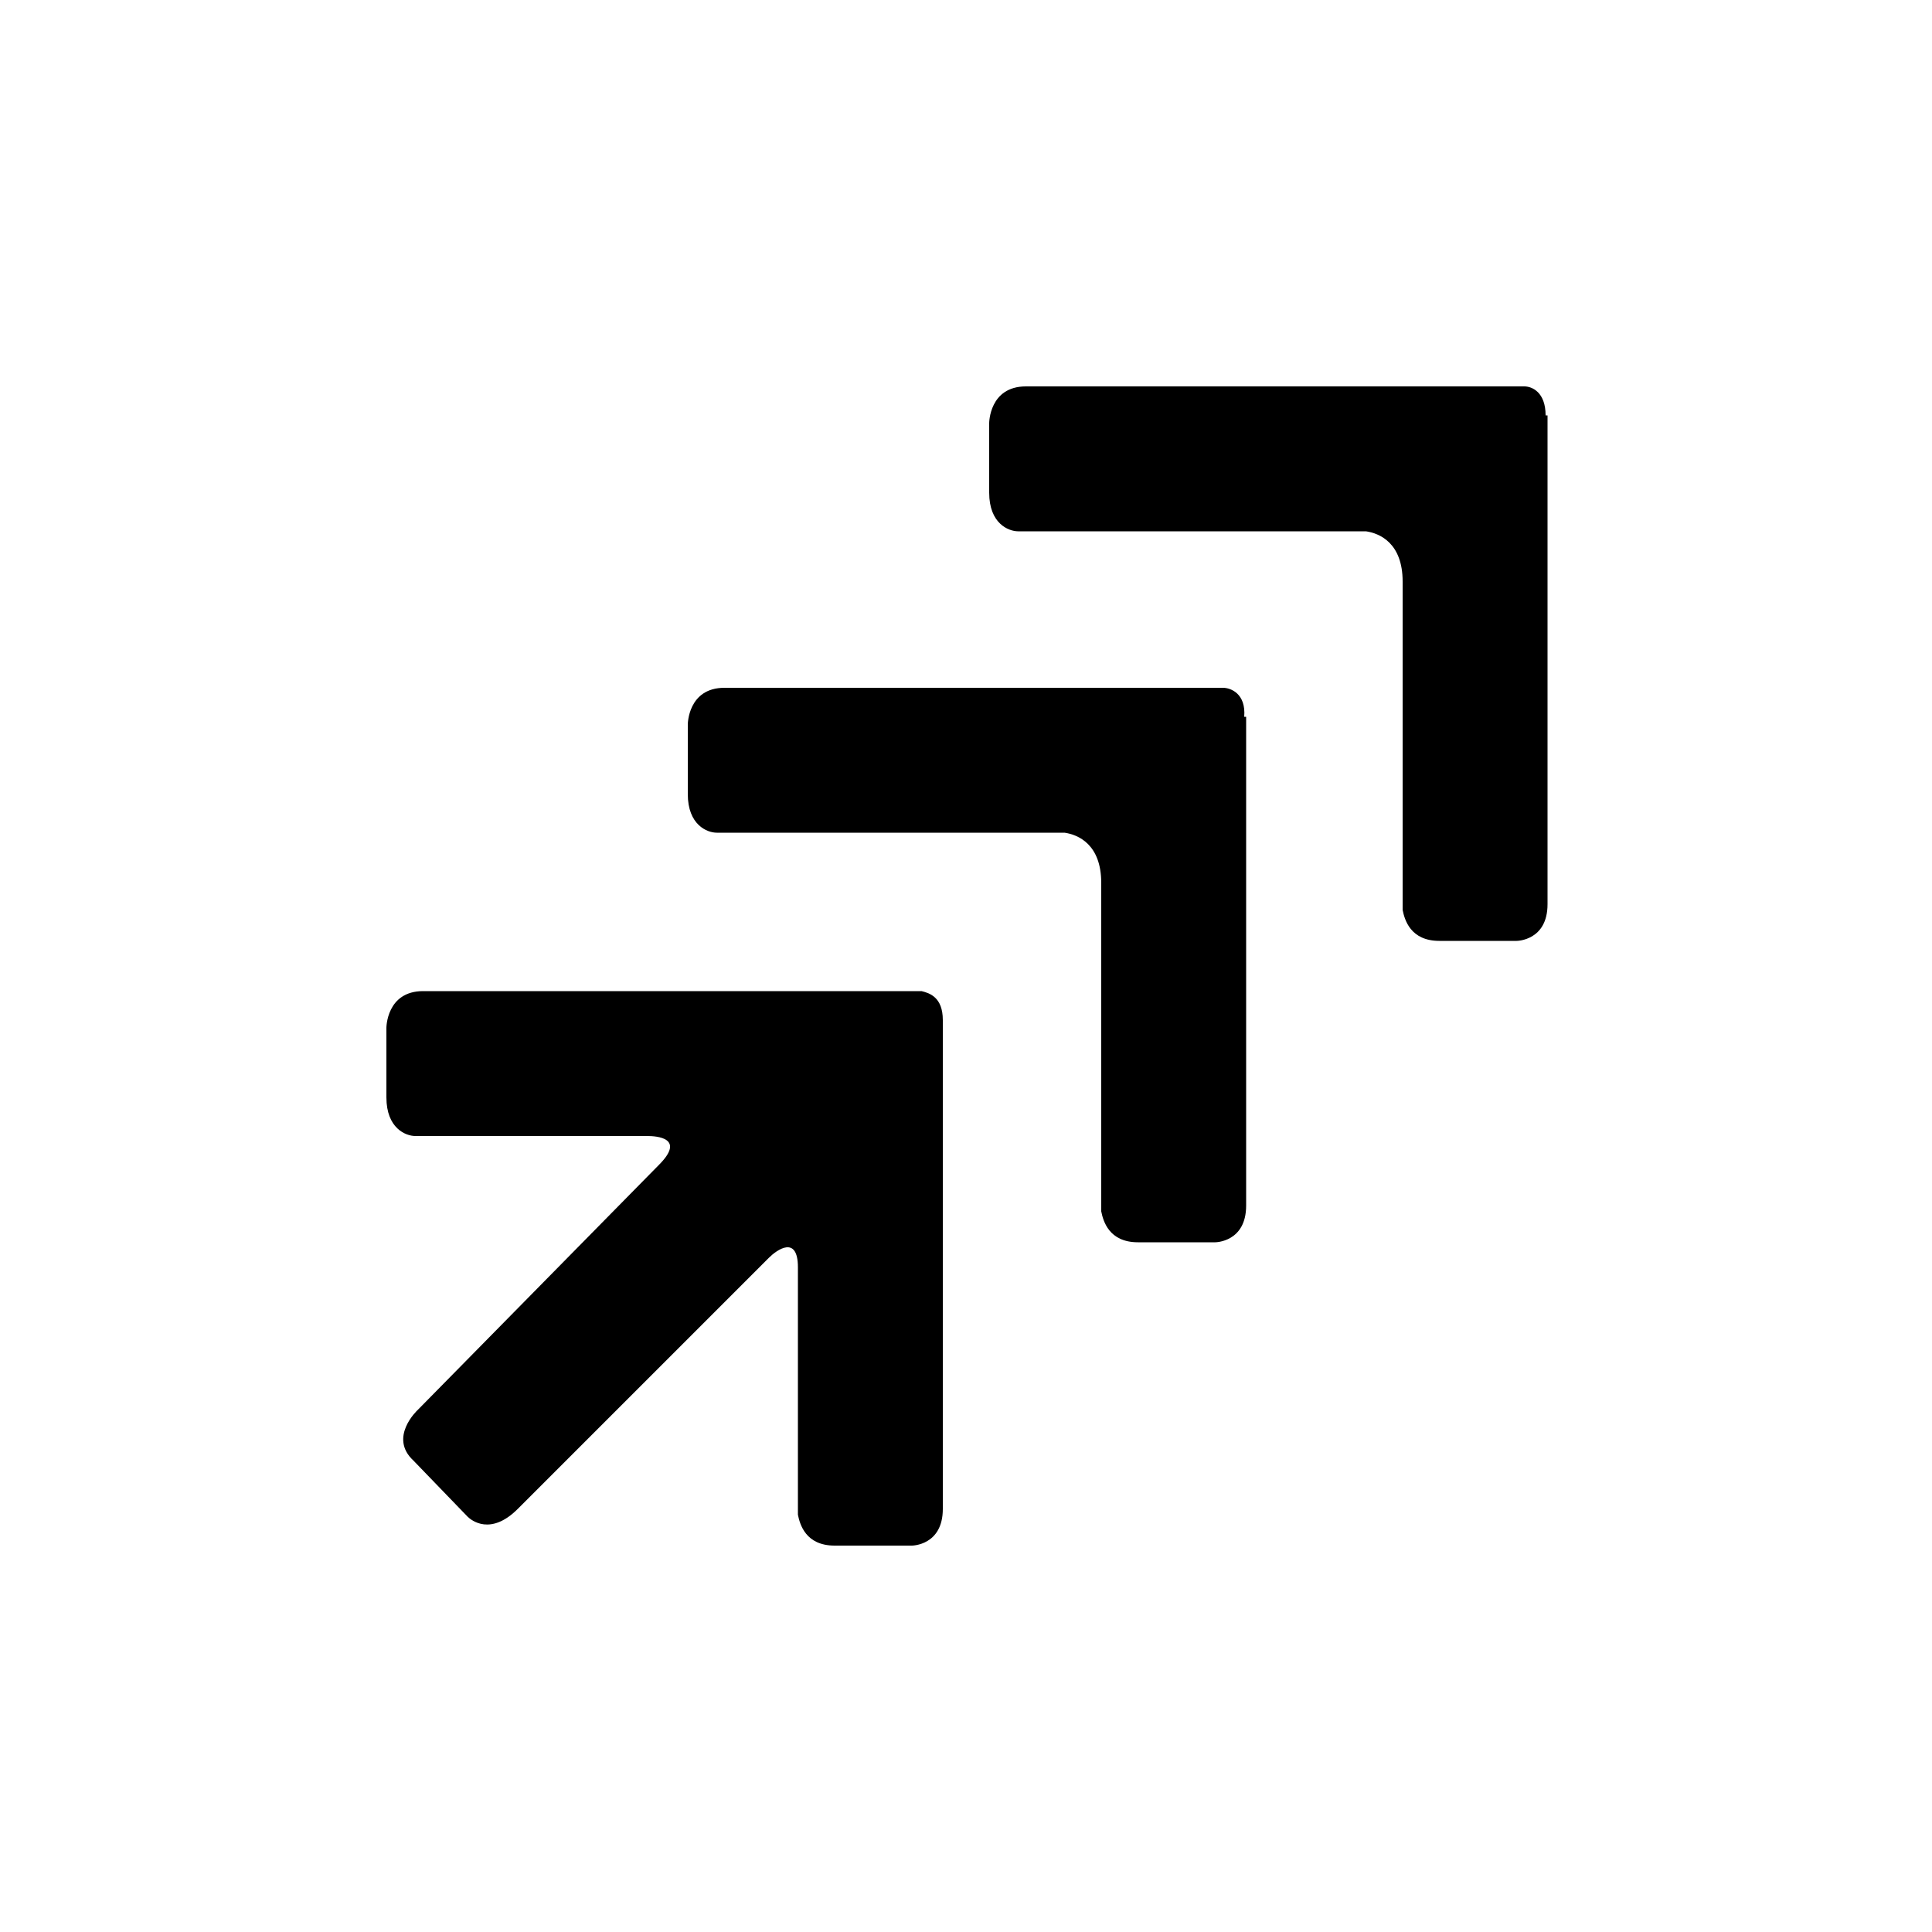
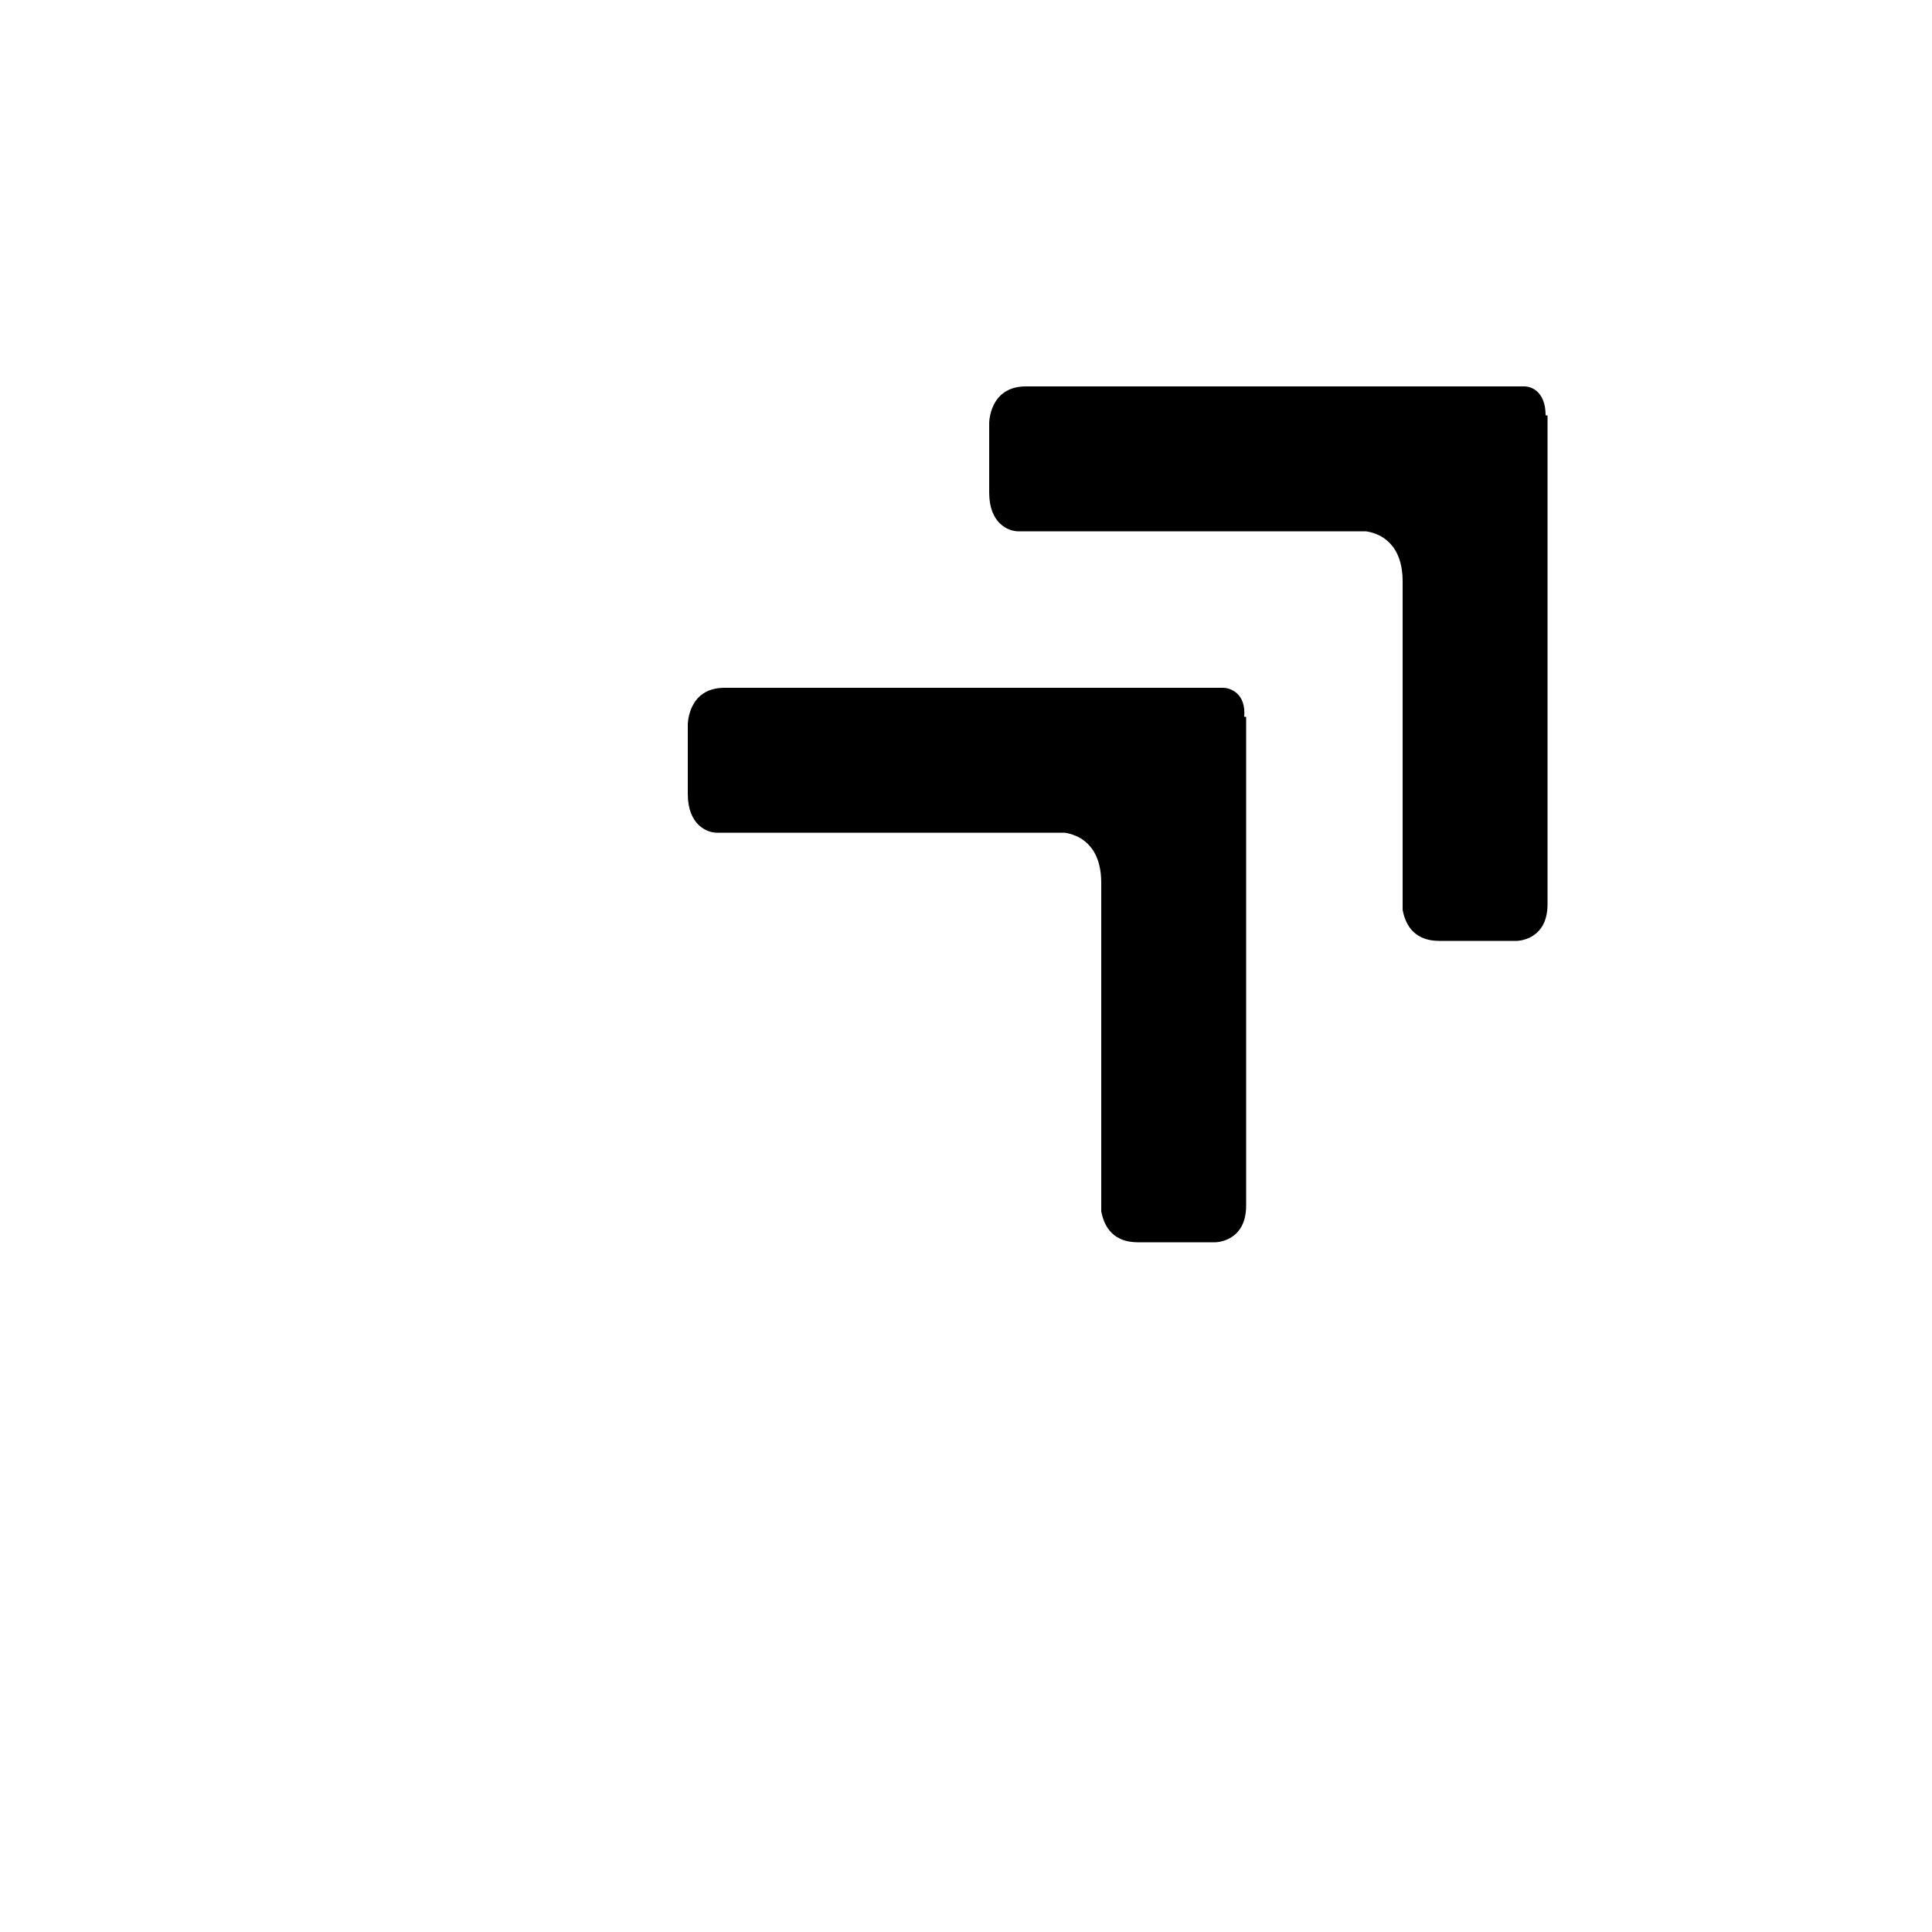
<svg xmlns="http://www.w3.org/2000/svg" fill="#000000" width="800px" height="800px" viewBox="0 0 100 100" enable-background="new 0 0 100 100" xml:space="preserve">
  <g>
    <path d="M80,21.5c0-1.2-0.7-1.5-1.1-1.5H53.1c-1.9,0-1.9,1.9-1.9,1.9v3.6c0,1.6,1,2,1.5,2h18   c0.7,0.1,1.9,0.6,1.9,2.6v17c0.1,0.5,0.4,1.6,1.9,1.6h4c0,0,1.6,0,1.6-1.9V21.5z" />
    <path d="M64.4,37.1c0.1-1.2-0.7-1.5-1.1-1.5H37.5c-1.9,0-1.9,1.9-1.9,1.9v3.6c0,1.6,1,2,1.5,2h18   c0.7,0.1,1.9,0.6,1.9,2.6v17c0.1,0.5,0.4,1.6,1.9,1.6h4c0,0,1.6,0,1.6-1.9V37.1z" />
-     <path d="M24.2,78.5c0.2,0.2,1.2,1,2.6-0.4l13-13c0.4-0.4,1.5-1.2,1.5,0.5v12.8c0.1,0.5,0.4,1.6,1.9,1.6h4   c0,0,1.6,0,1.6-1.9V52.8c0-1.2-0.7-1.4-1.1-1.5H21.9c-1.9,0-1.9,1.9-1.9,1.9v3.6c0,1.6,1,2,1.5,2h12c0.5,0,2,0.1,0.6,1.5l0,0   L21.6,73c0,0-1.5,1.4-0.2,2.6L24.2,78.5z" />
  </g>
</svg>